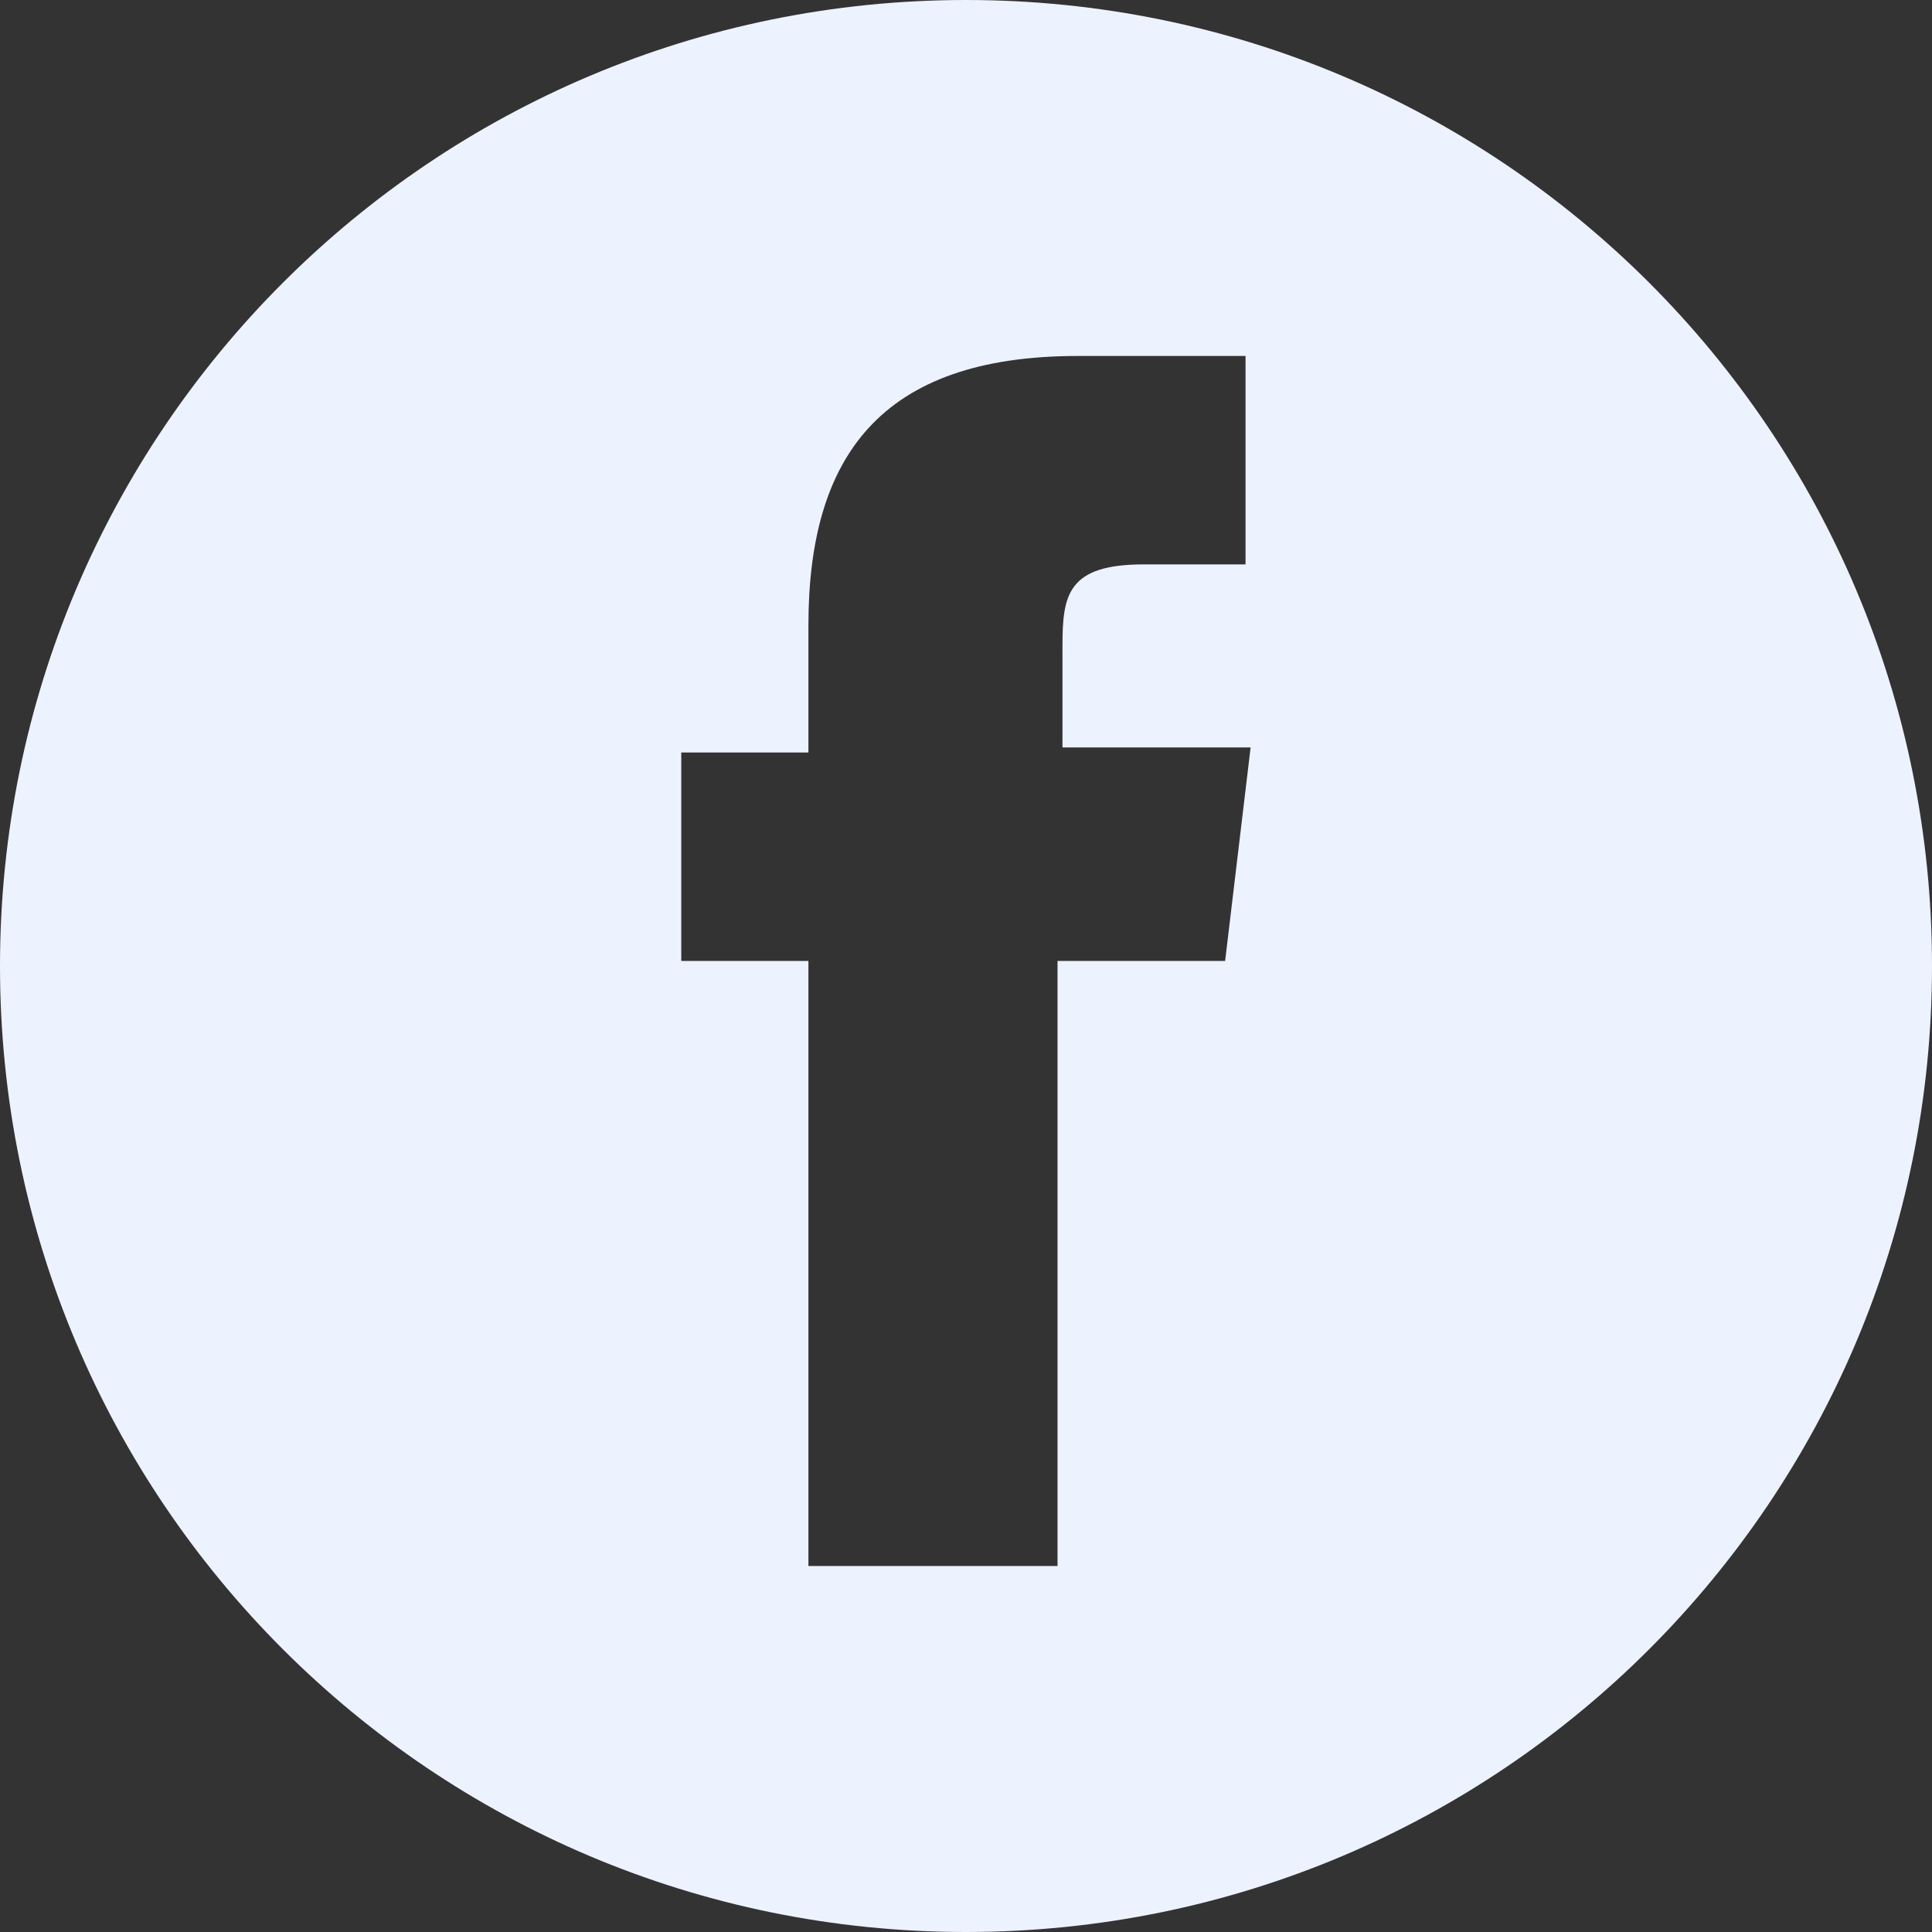
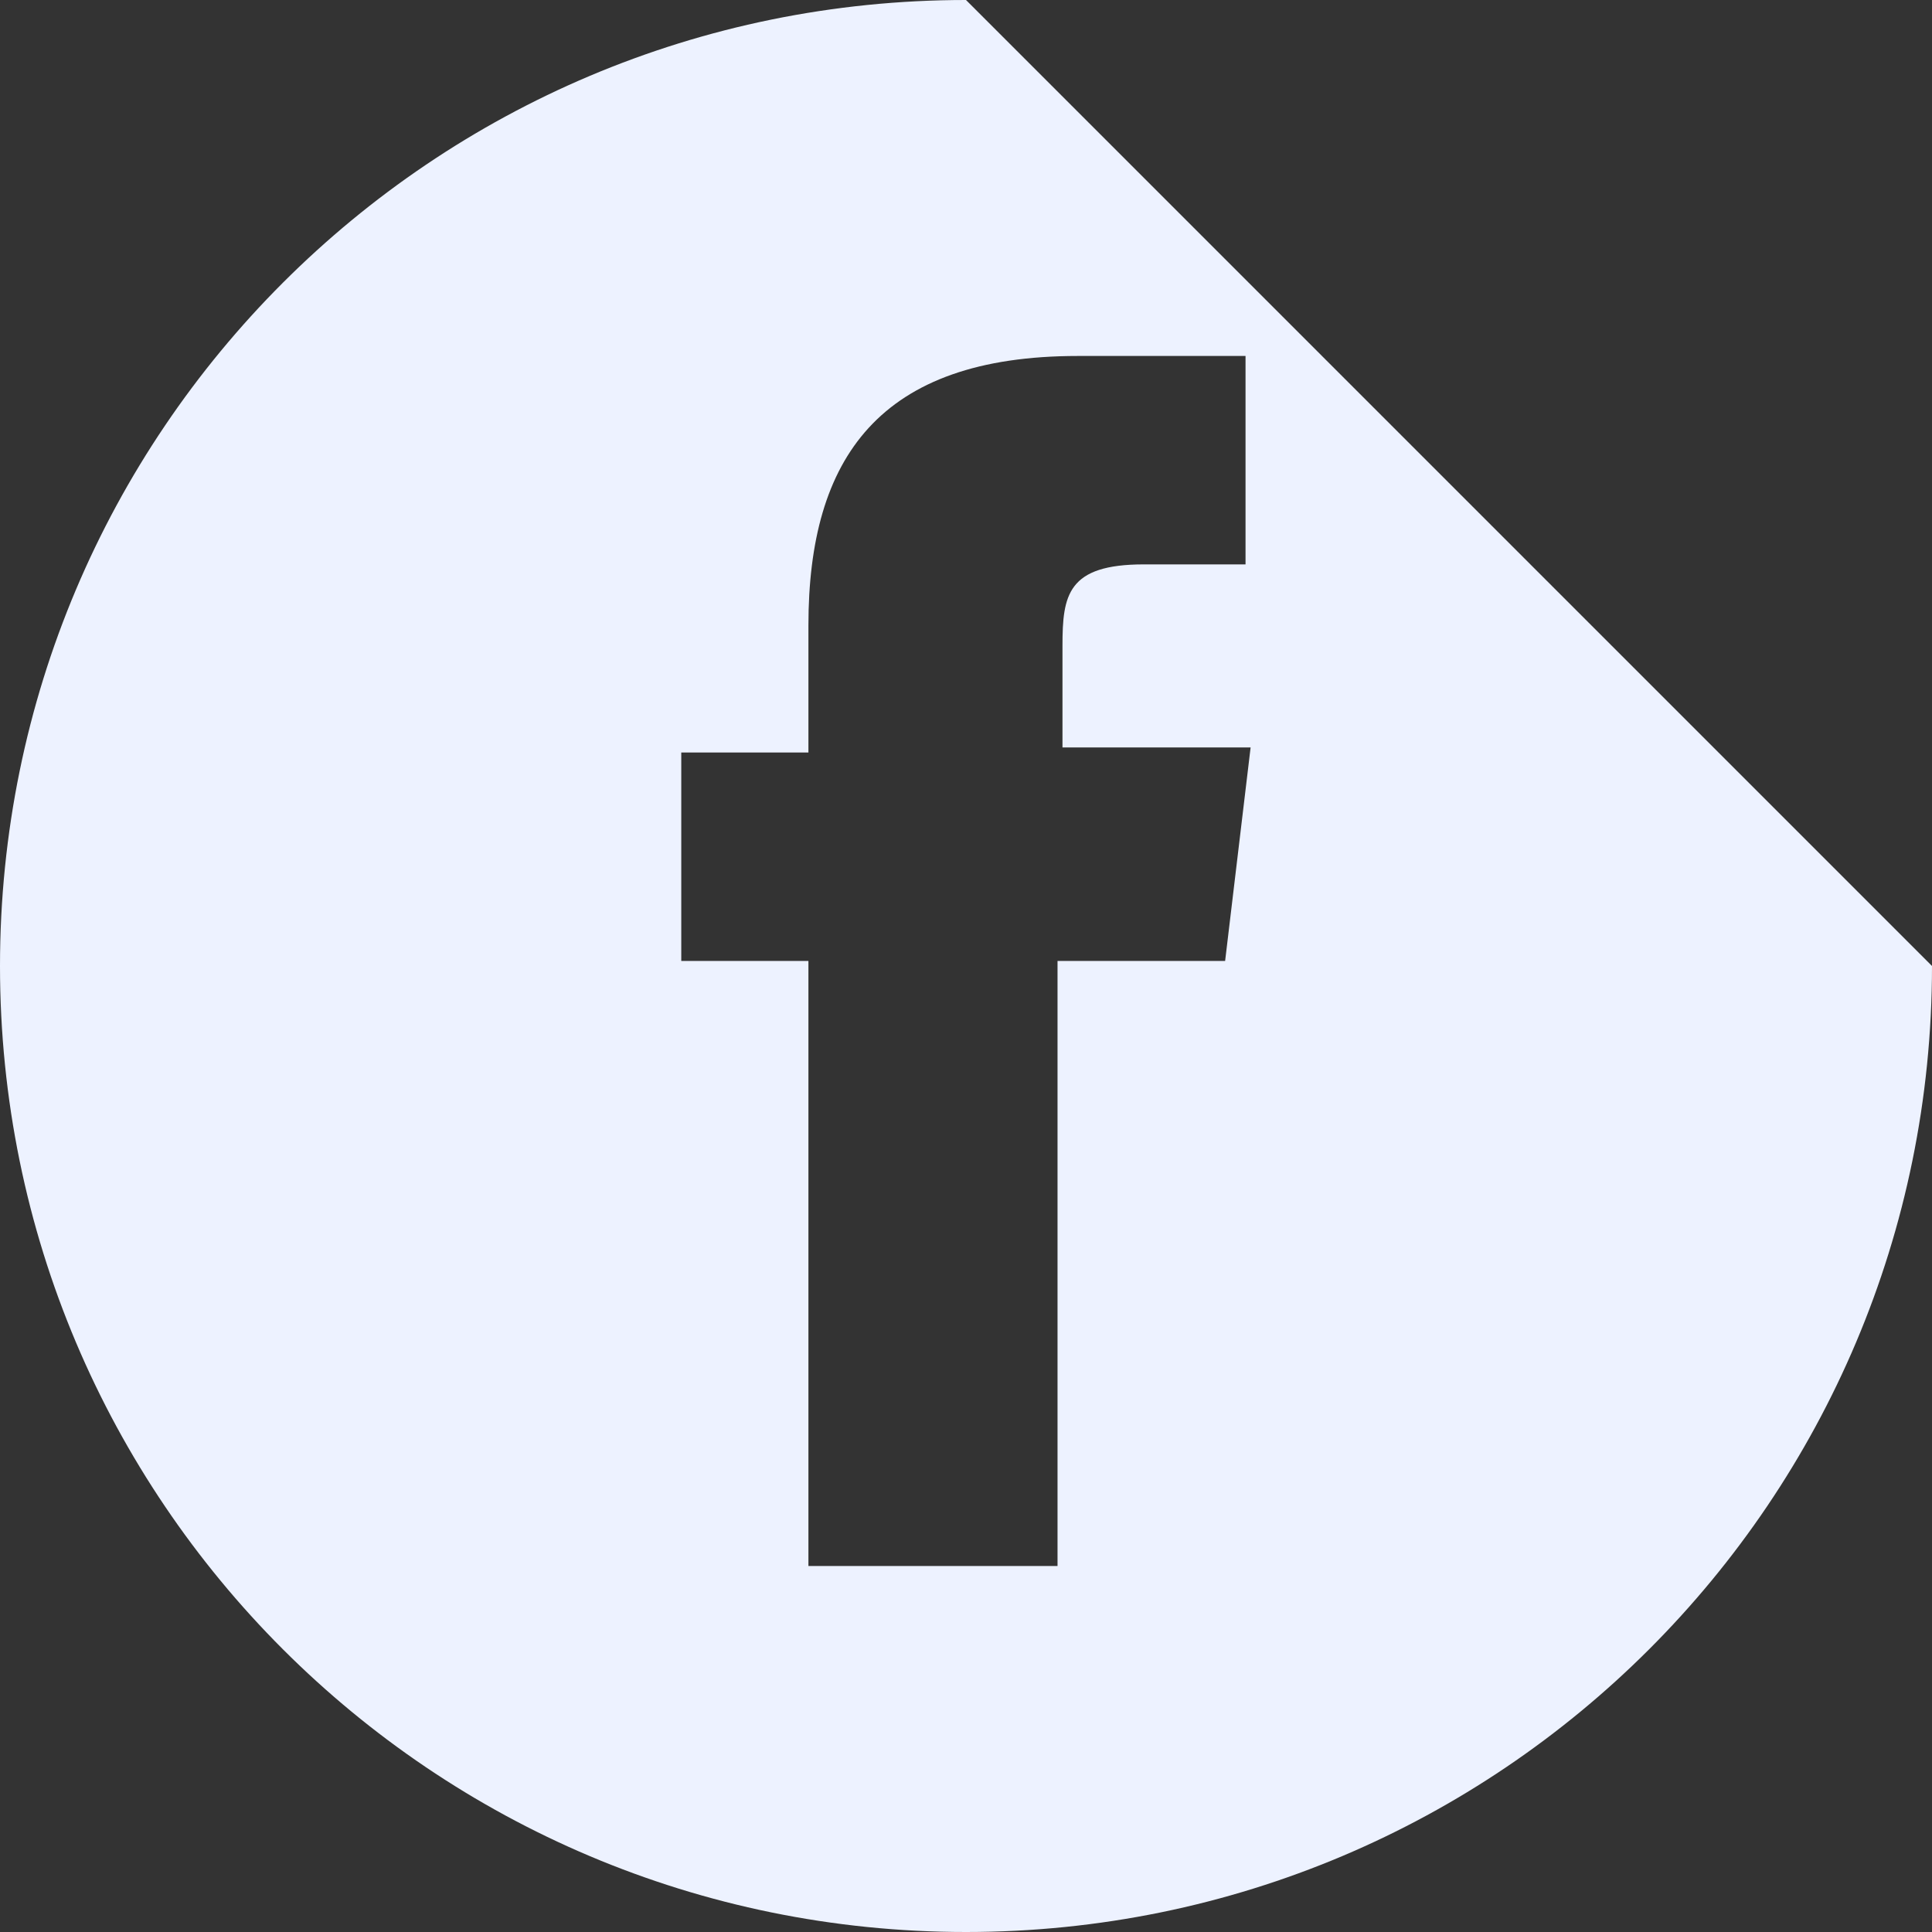
<svg xmlns="http://www.w3.org/2000/svg" width="16" height="16" viewBox="0 0 16 16" fill="none">
  <rect x="0" y="0" width="16" height="16" fill="#333333" stroke="none" />
-   <path d="M8 0C3.579 0 0 3.579 0 8C0 12.421 3.579 16 8 16C12.421 16 16 12.422 16 8C16 3.578 12.422 0 8 0ZM10.147 7.958L8.758 7.958L8.758 12.969L6.695 12.969L6.695 7.958L5.642 7.958L5.642 6.232L6.695 6.232L6.695 5.179C6.695 3.79 7.284 2.948 8.926 2.948L10.315 2.948L10.315 4.674L9.473 4.674C8.841 4.674 8.799 4.927 8.799 5.347L8.799 6.19L10.357 6.19L10.146 7.958L10.147 7.958Z" fill="#EDF2FF">
+   <path d="M8 0C3.579 0 0 3.579 0 8C0 12.421 3.579 16 8 16C12.421 16 16 12.422 16 8ZM10.147 7.958L8.758 7.958L8.758 12.969L6.695 12.969L6.695 7.958L5.642 7.958L5.642 6.232L6.695 6.232L6.695 5.179C6.695 3.79 7.284 2.948 8.926 2.948L10.315 2.948L10.315 4.674L9.473 4.674C8.841 4.674 8.799 4.927 8.799 5.347L8.799 6.19L10.357 6.19L10.146 7.958L10.147 7.958Z" fill="#EDF2FF">
</path>
</svg>